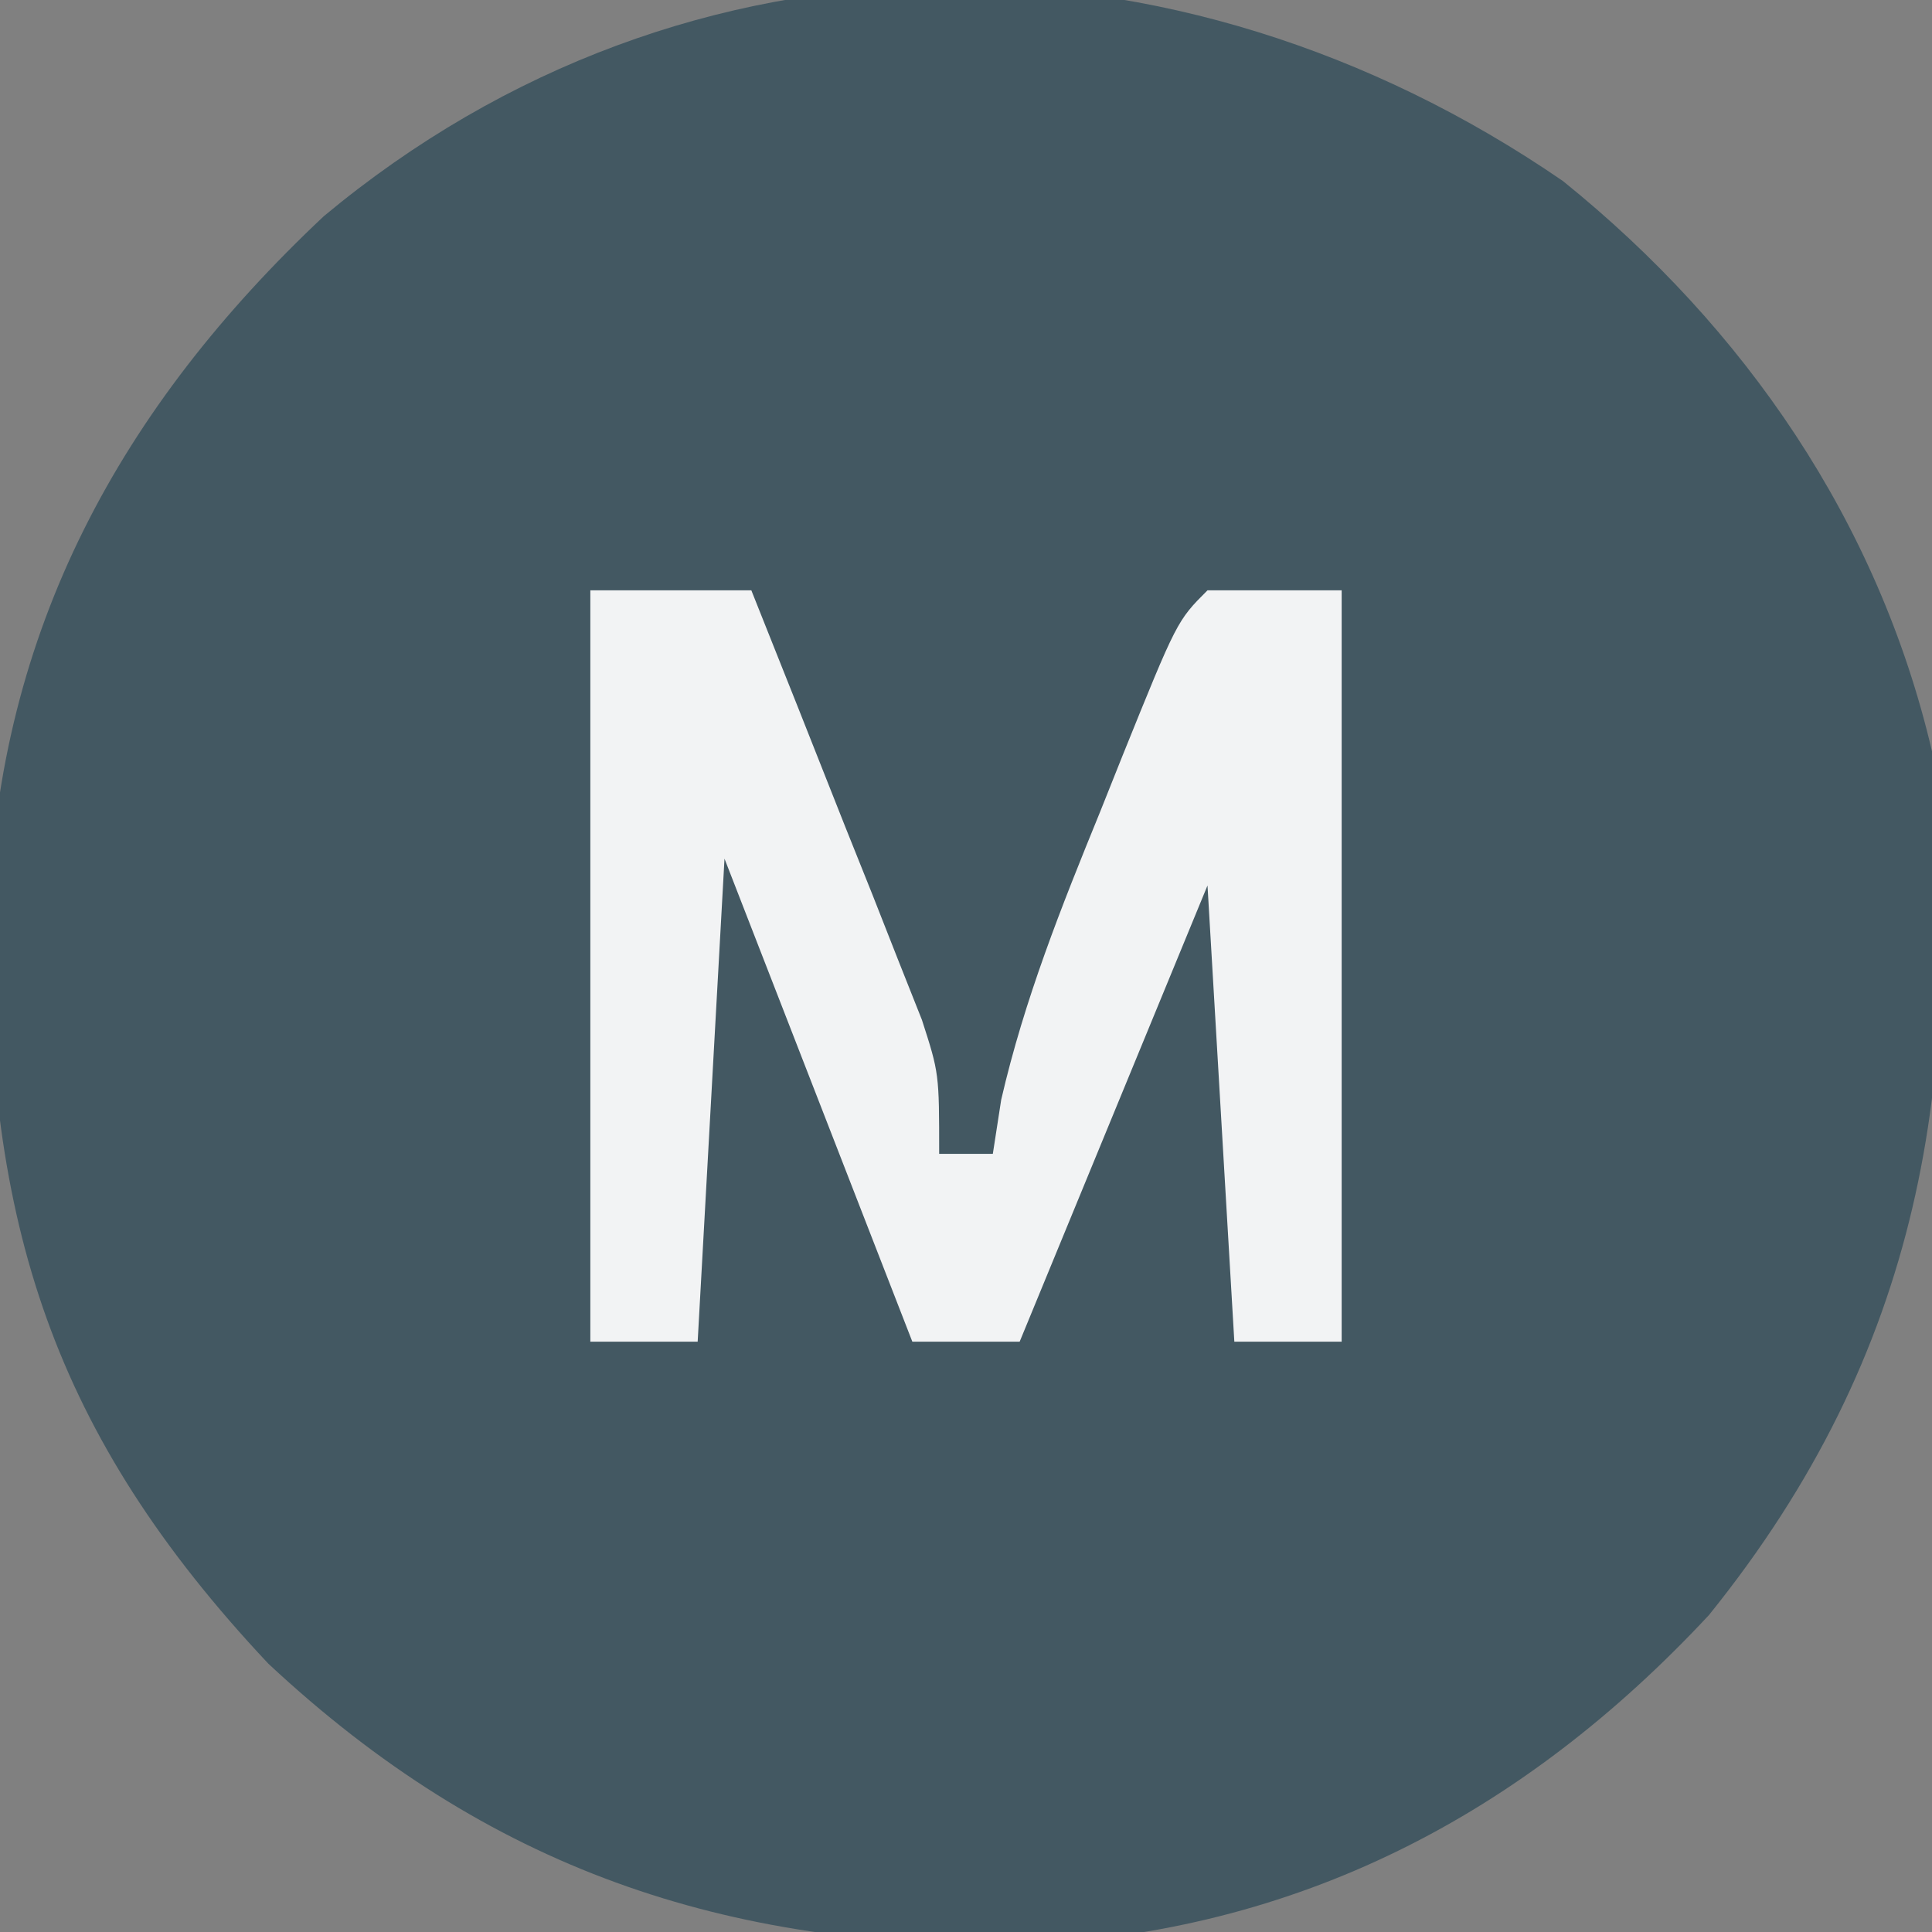
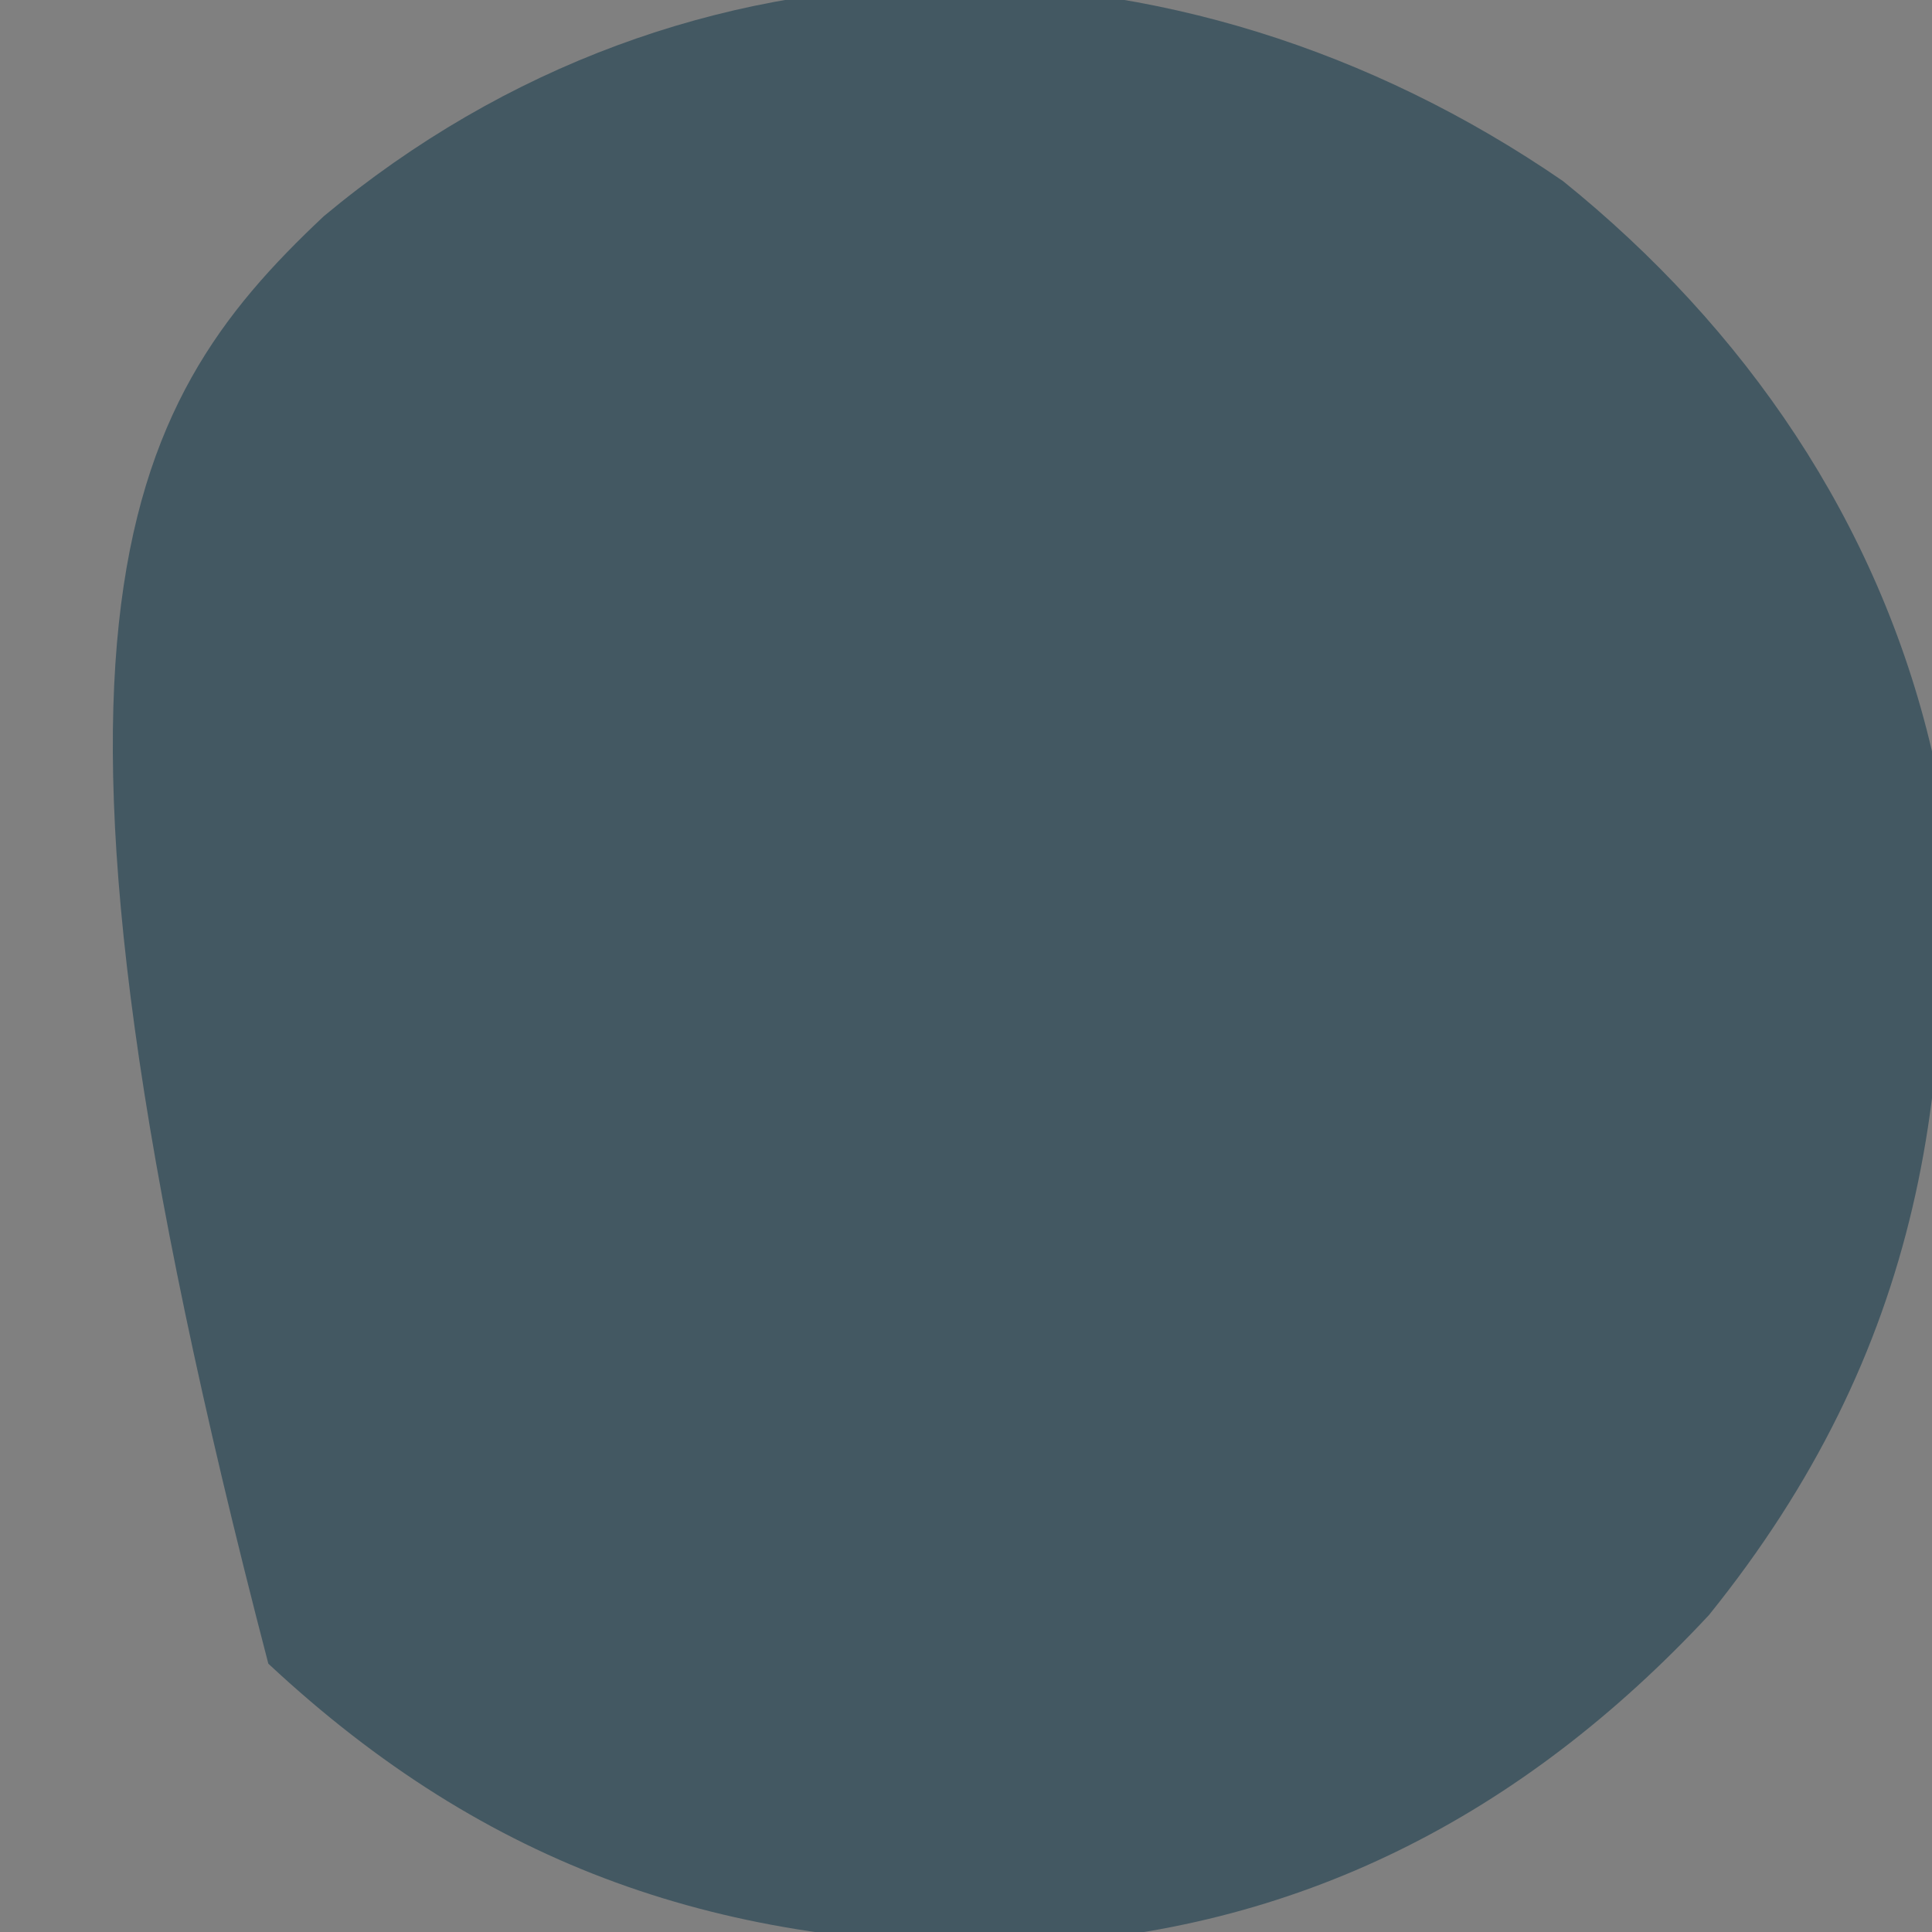
<svg xmlns="http://www.w3.org/2000/svg" version="1.1" width="72" height="72">
  <rect width="100%" height="100%" fill="#808080" stroke="none" />
-   <path d="M0 0 C6.799 5.483 11.748 12.702 13.75 21.25 C14.972 33.519 13.346 43.63 5.438 53.438 C-1.512 60.902 -9.907 65.276 -20.152 65.723 C-31.261 65.867 -40.07 62.887 -48.25 55.25 C-56.305 46.677 -58.757 38.849 -58.672 27.203 C-58.295 16.708 -53.753 8.42 -46.18 1.305 C-32.619 -9.988 -14.374 -9.889 0 0 Z " fill="#435862" transform="translate(58.25,6.75)" />
-   <path d="M0 0 C1.98 0 3.96 0 6 0 C7.175 2.934 8.339 5.873 9.5 8.812 C9.834 9.646 10.168 10.479 10.512 11.338 C10.828 12.14 11.143 12.943 11.469 13.77 C11.762 14.508 12.055 15.246 12.357 16.007 C13 18 13 18 13 21 C13.66 21 14.32 21 15 21 C15.103 20.335 15.206 19.67 15.312 18.984 C16.173 15.249 17.555 11.788 19 8.25 C19.41 7.223 19.41 7.223 19.828 6.176 C21.864 1.136 21.864 1.136 23 0 C24.65 0 26.3 0 28 0 C28 9.24 28 18.48 28 28 C26.68 28 25.36 28 24 28 C23.67 22.39 23.34 16.78 23 11 C20.69 16.61 18.38 22.22 16 28 C14.68 28 13.36 28 12 28 C9.69 22.06 7.38 16.12 5 10 C4.67 15.94 4.34 21.88 4 28 C2.68 28 1.36 28 0 28 C0 18.76 0 9.52 0 0 Z " fill="#F2F3F4" transform="translate(22,22)" />
+   <path d="M0 0 C6.799 5.483 11.748 12.702 13.75 21.25 C14.972 33.519 13.346 43.63 5.438 53.438 C-1.512 60.902 -9.907 65.276 -20.152 65.723 C-31.261 65.867 -40.07 62.887 -48.25 55.25 C-58.295 16.708 -53.753 8.42 -46.18 1.305 C-32.619 -9.988 -14.374 -9.889 0 0 Z " fill="#435862" transform="translate(58.25,6.75)" />
</svg>